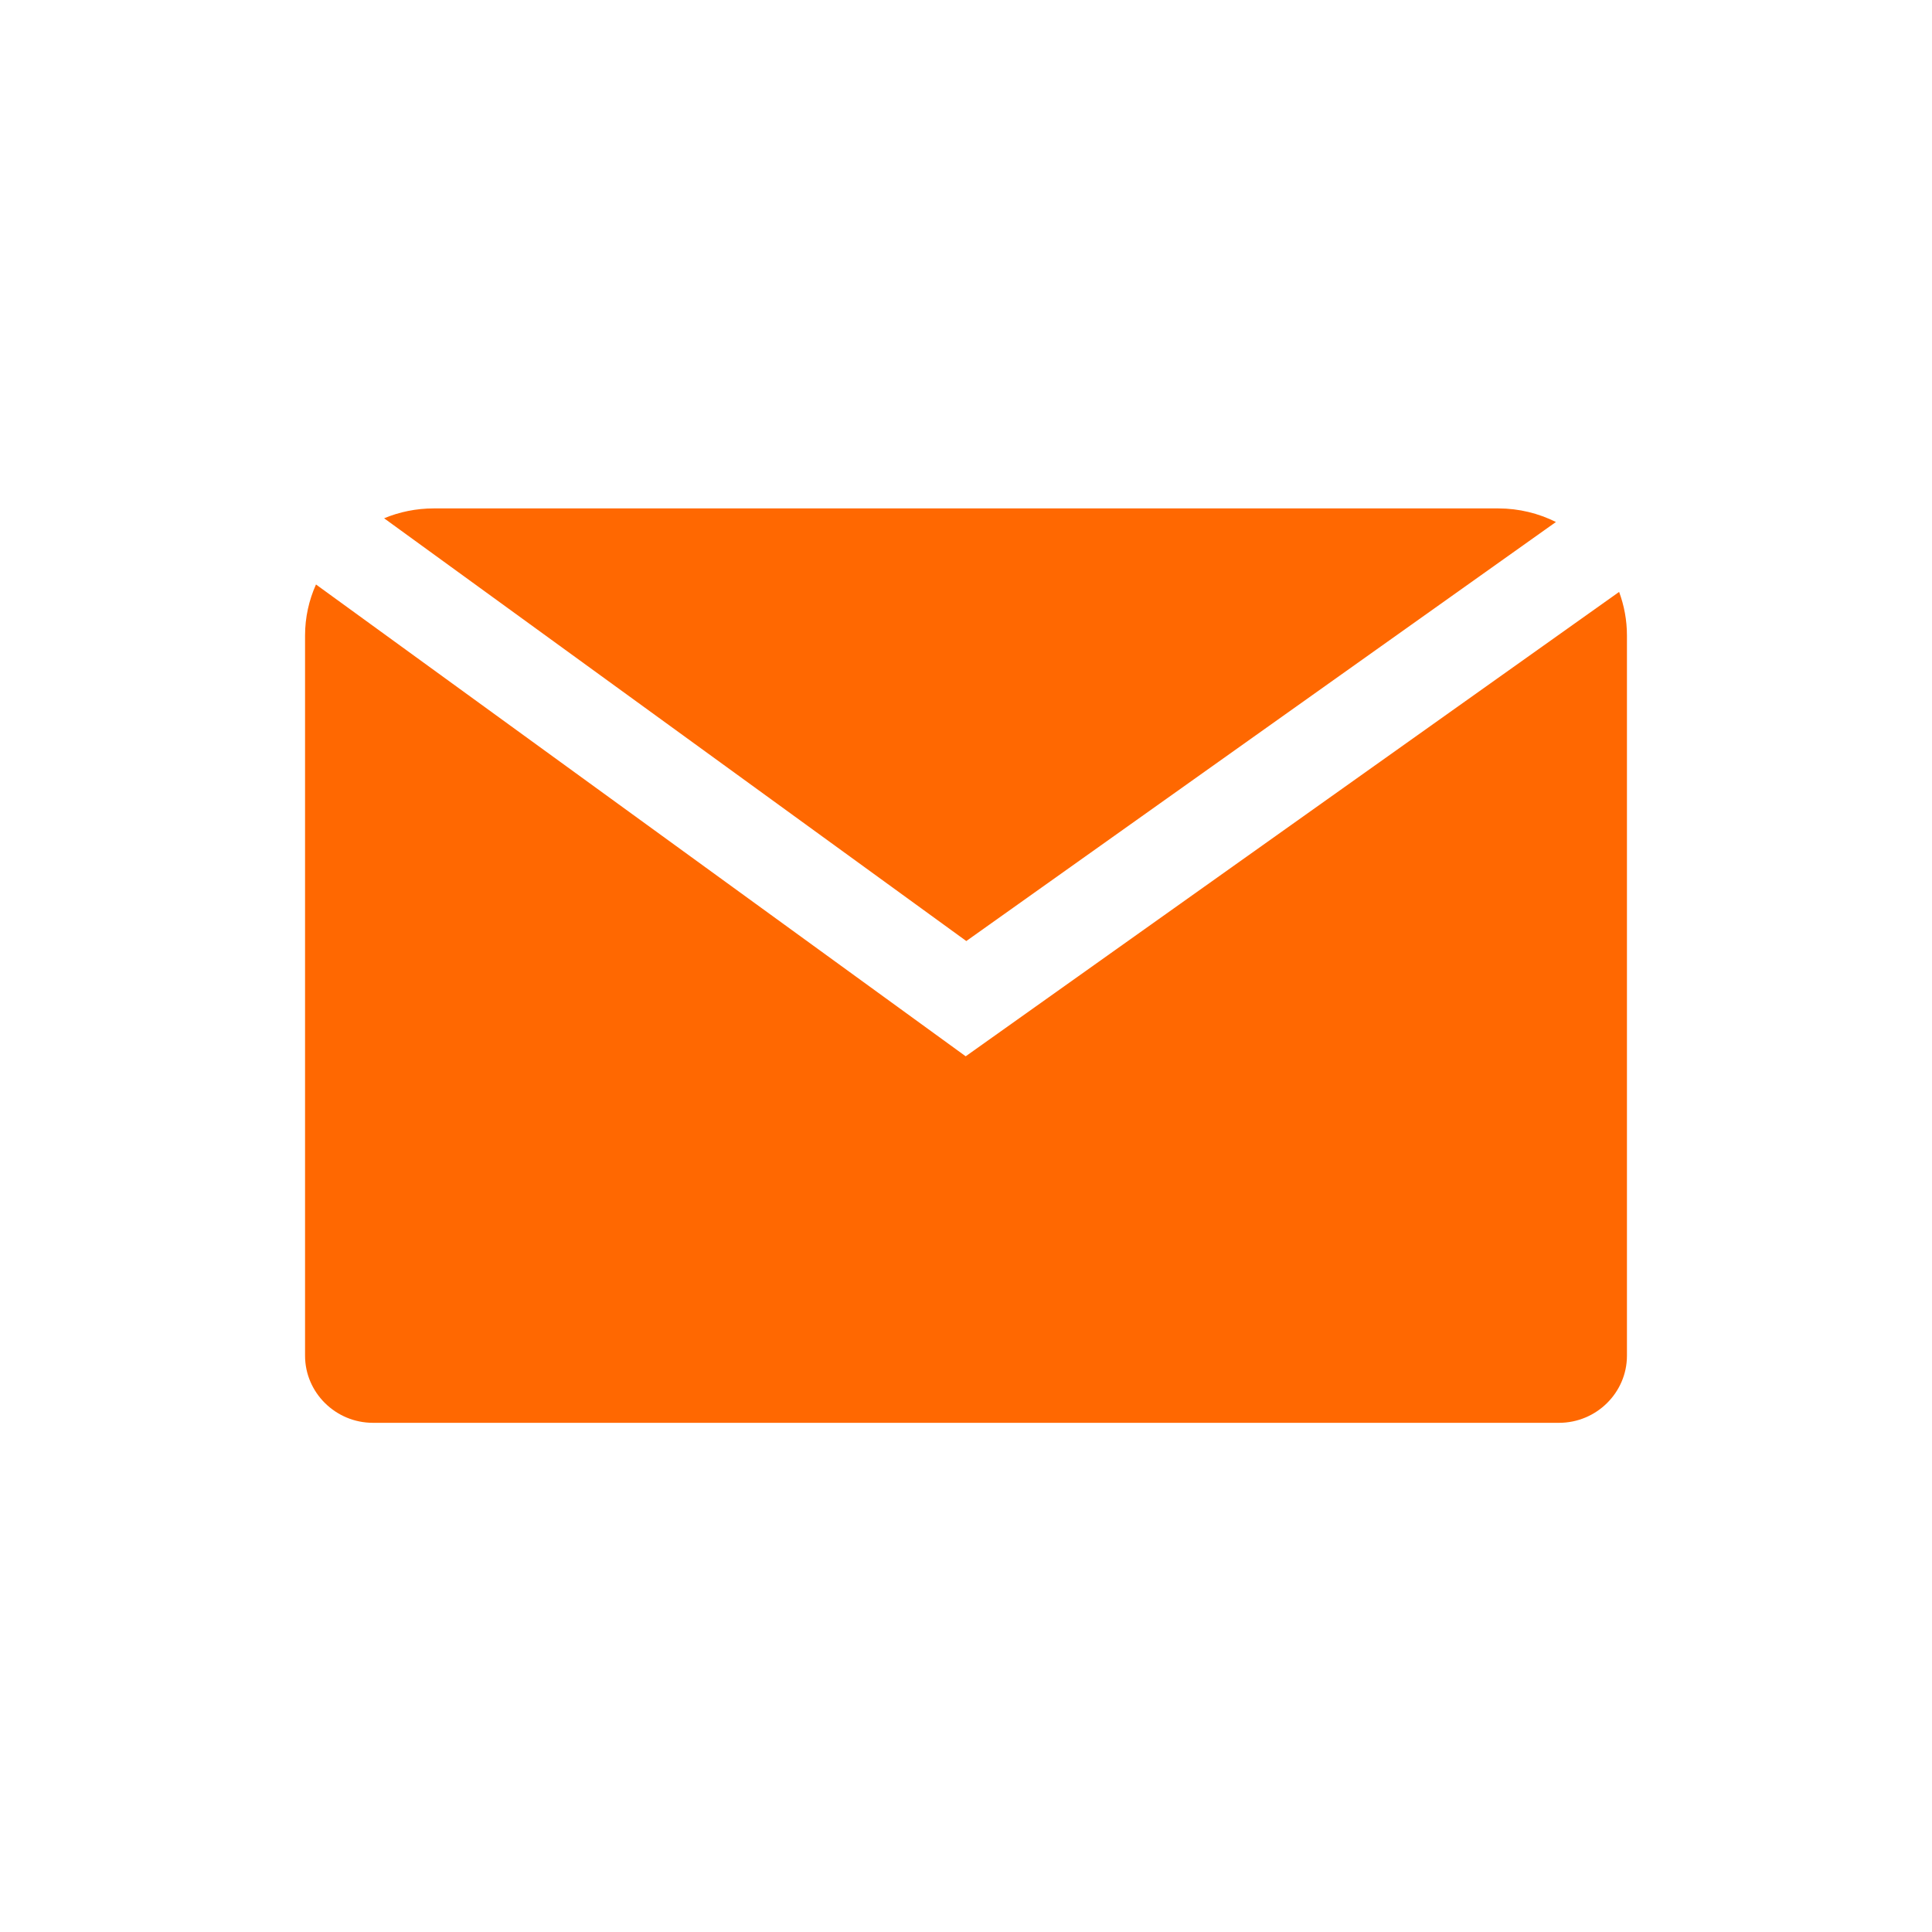
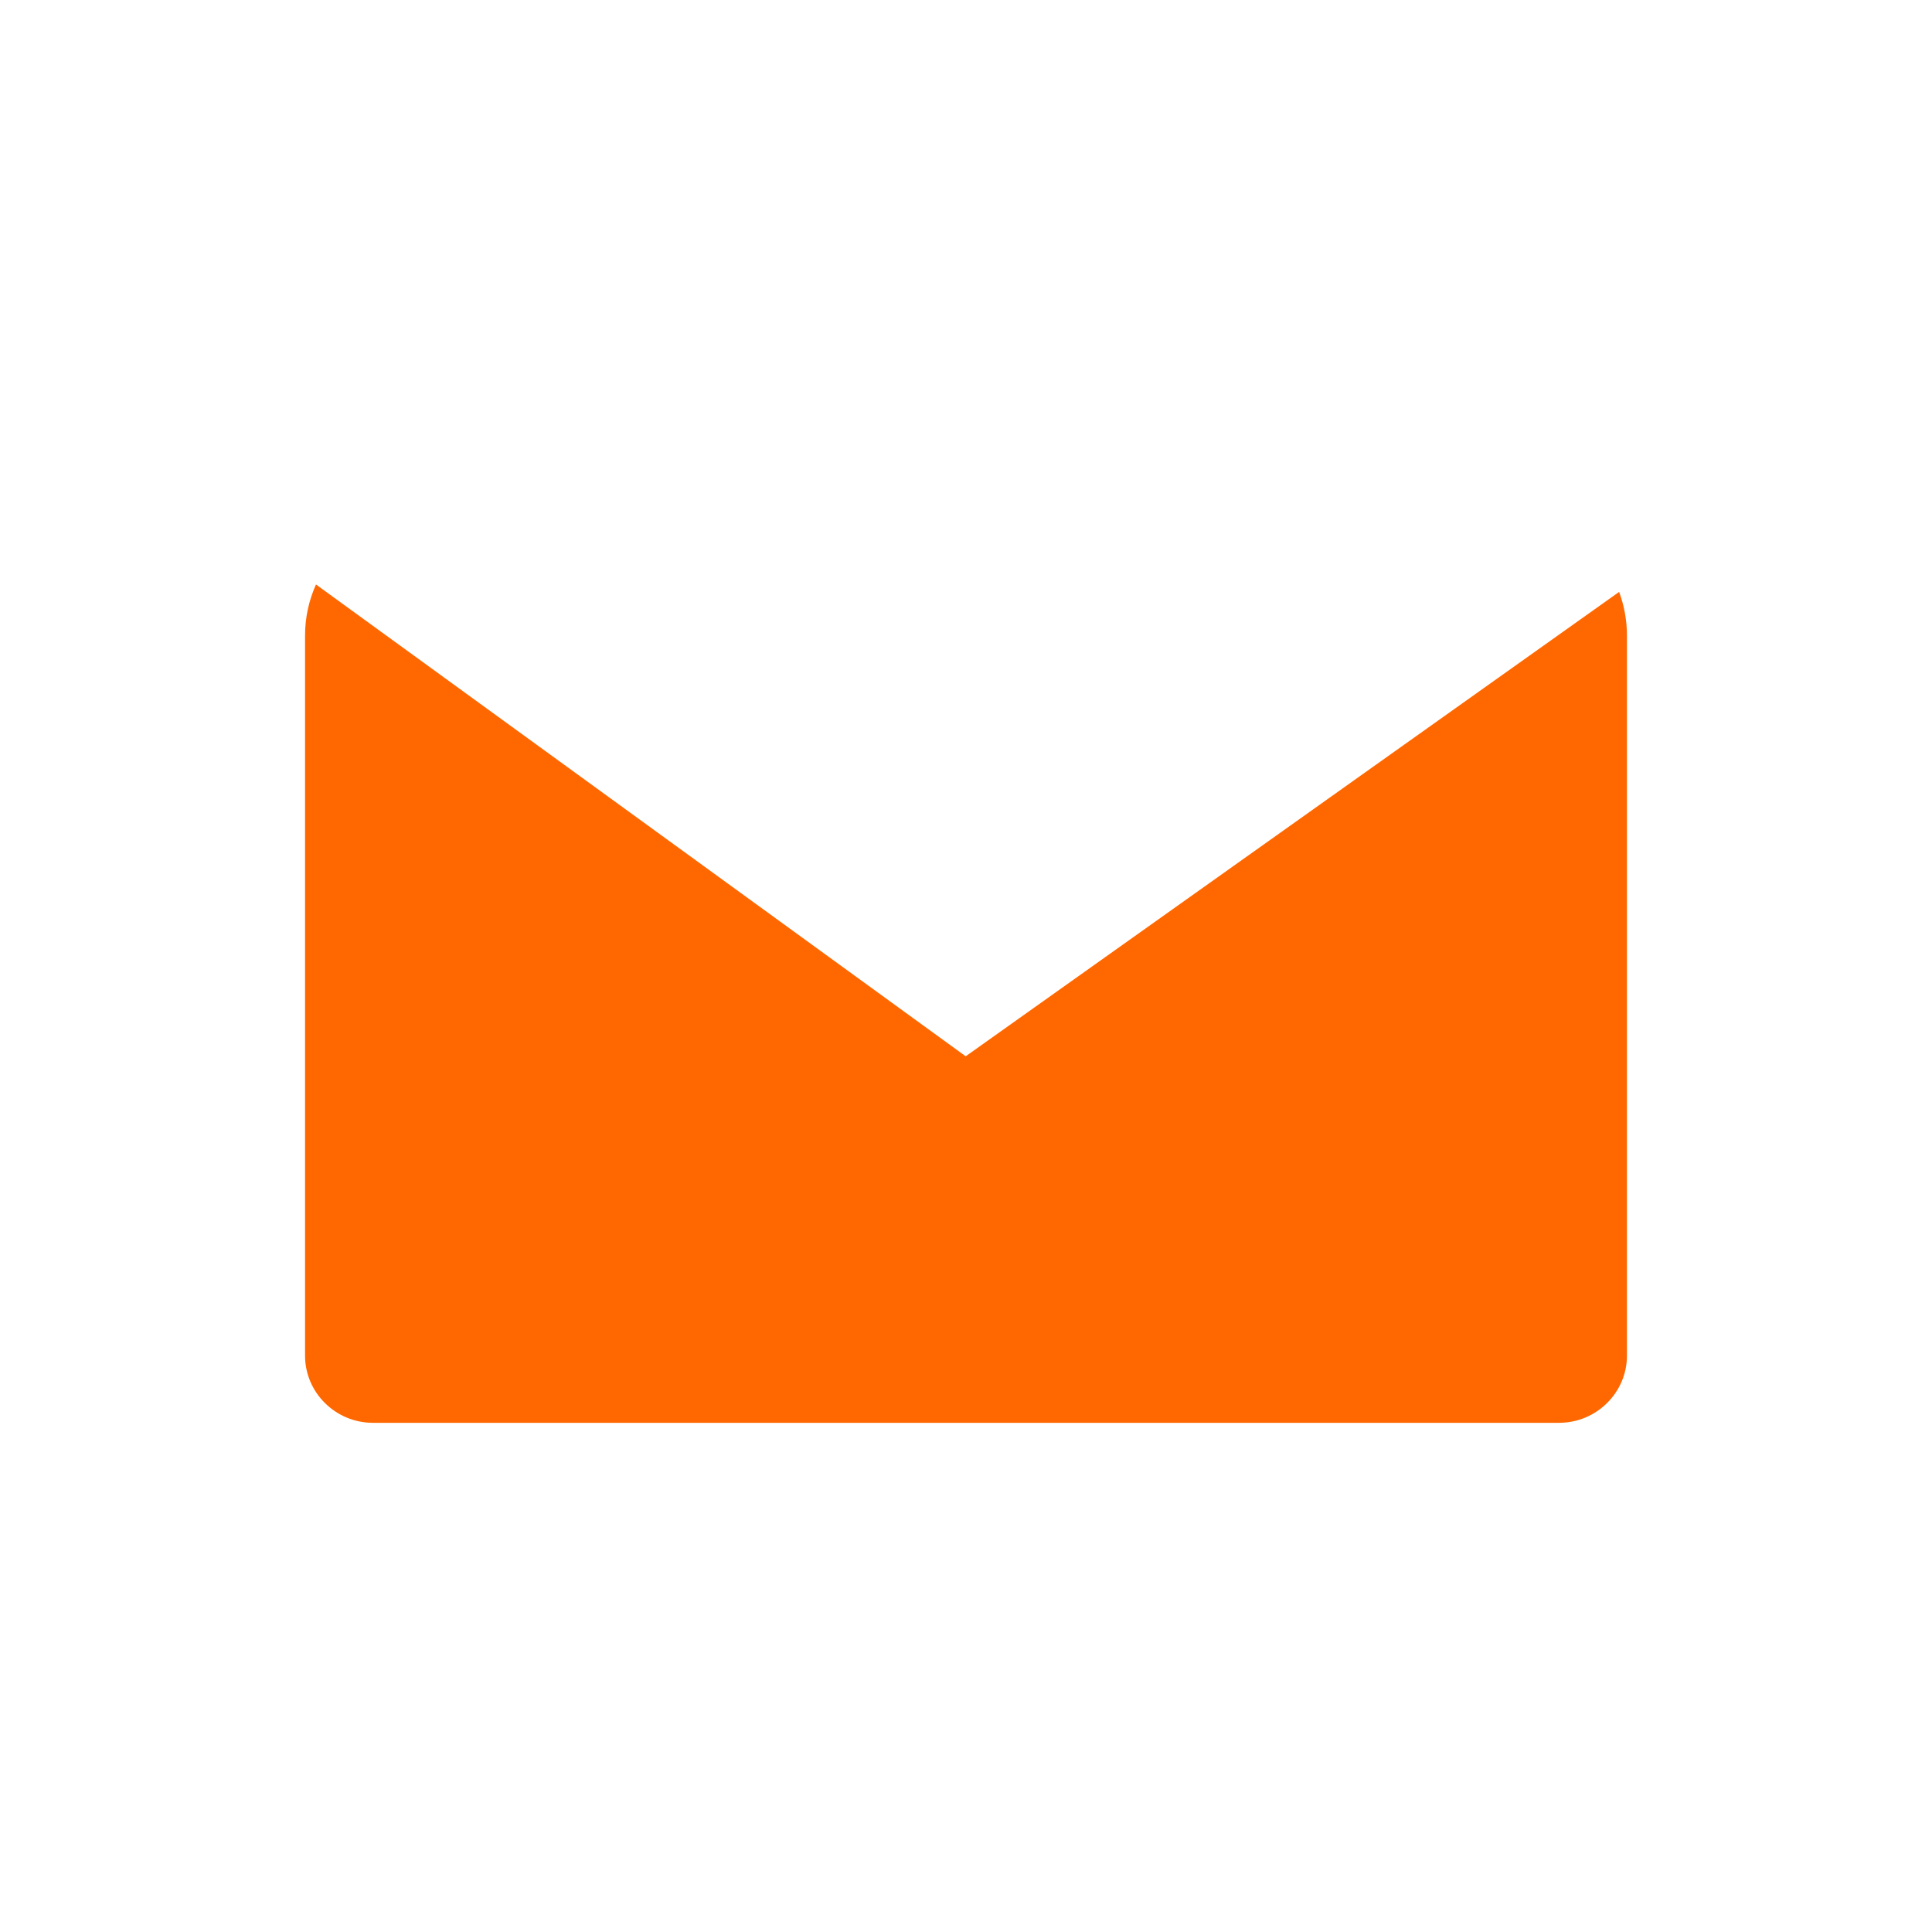
<svg xmlns="http://www.w3.org/2000/svg" width="38px" height="38px" viewBox="0 0 38 38" version="1.1">
  <title>Artboard 2</title>
  <desc>Created with Sketch.</desc>
  <defs />
  <g id="Artboard-2" stroke="none" stroke-width="1" fill="none" fill-rule="evenodd">
    <g id="Group-5" transform="translate(6, 10)" fill="#FF6801">
-       <path d="M13.006,8.509 L24.603,0.267 C24.262,0.097 23.877,2.2406639e-05 23.47,2.2406639e-05 L2.53,2.2406639e-05 C2.185,2.2406639e-05 1.855,0.069 1.555,0.194 L13.006,8.509 Z" id="Fill-1" />
      <path d="M12.994,10.776 L0.215,1.496 C0.077,1.804 3.02325579e-05,2.143 3.02325579e-05,2.5 L3.02325579e-05,16.665 C3.02325579e-05,17.391 0.601,17.985 1.335,17.985 L24.665,17.985 C25.399,17.985 26,17.391 26,16.665 L26,2.5 C26,2.199 25.945,1.91 25.846,1.642 L12.994,10.776 Z" id="Fill-3" />
    </g>
  </g>
</svg>